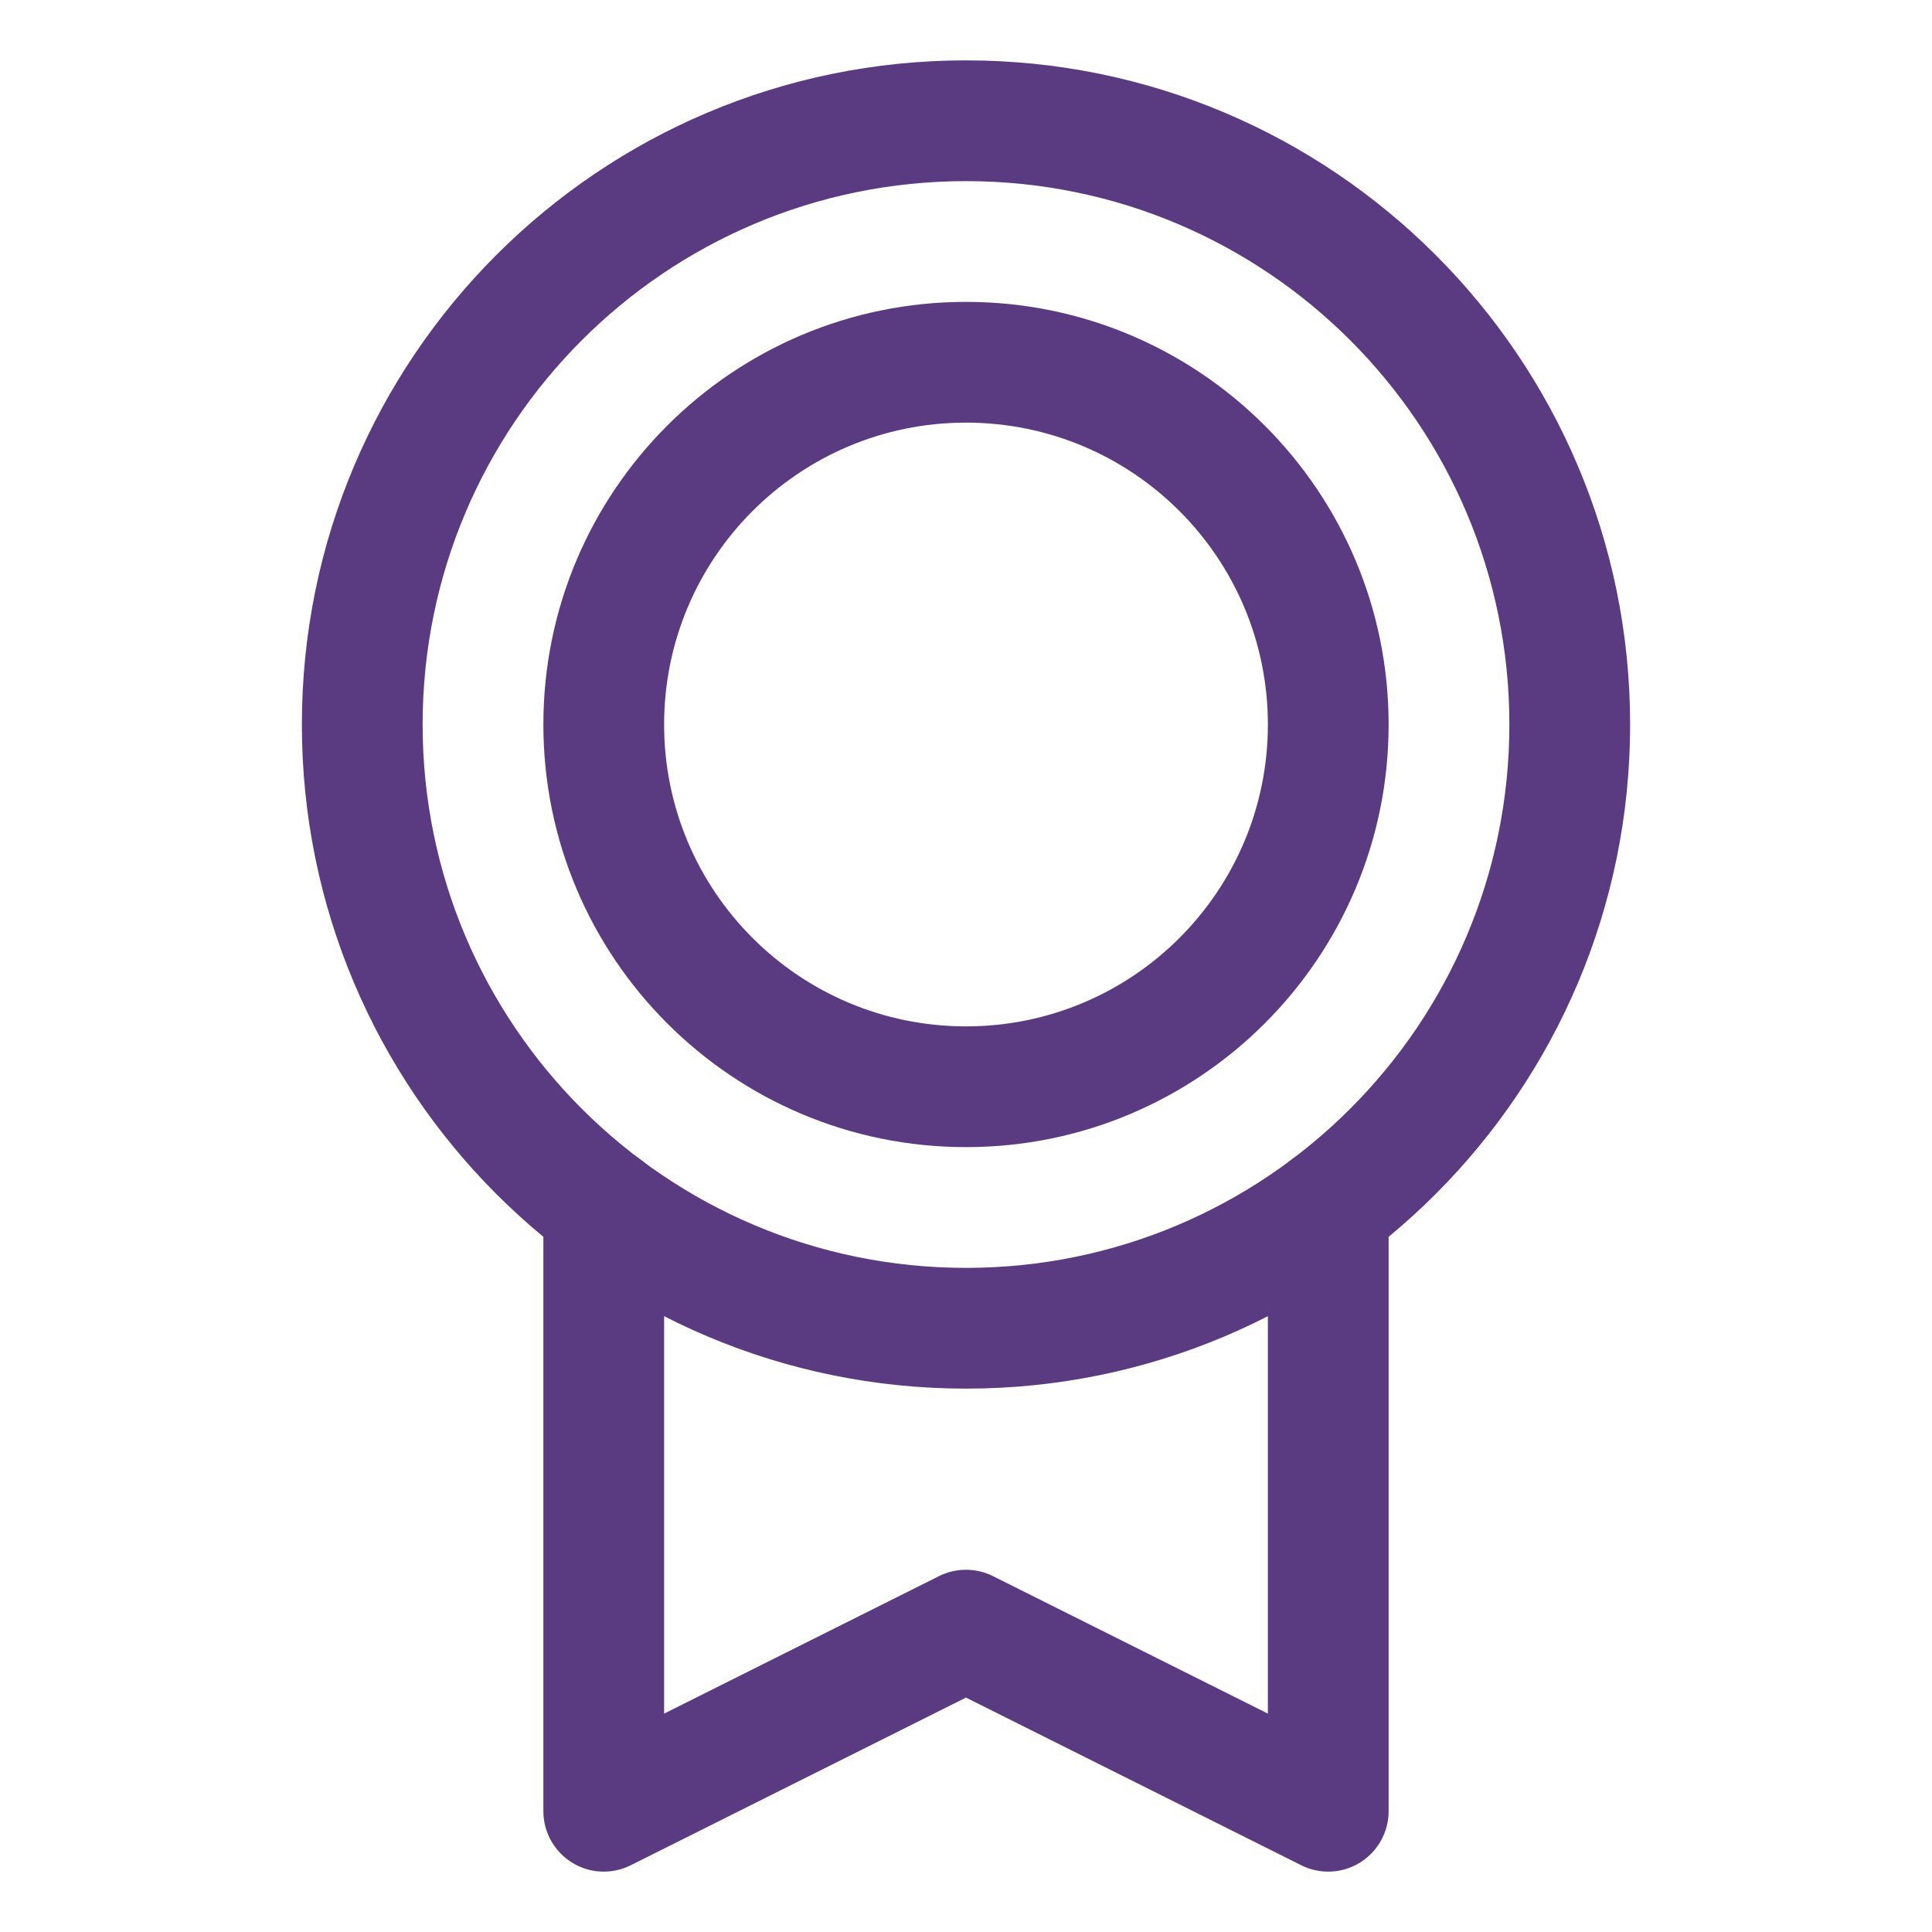
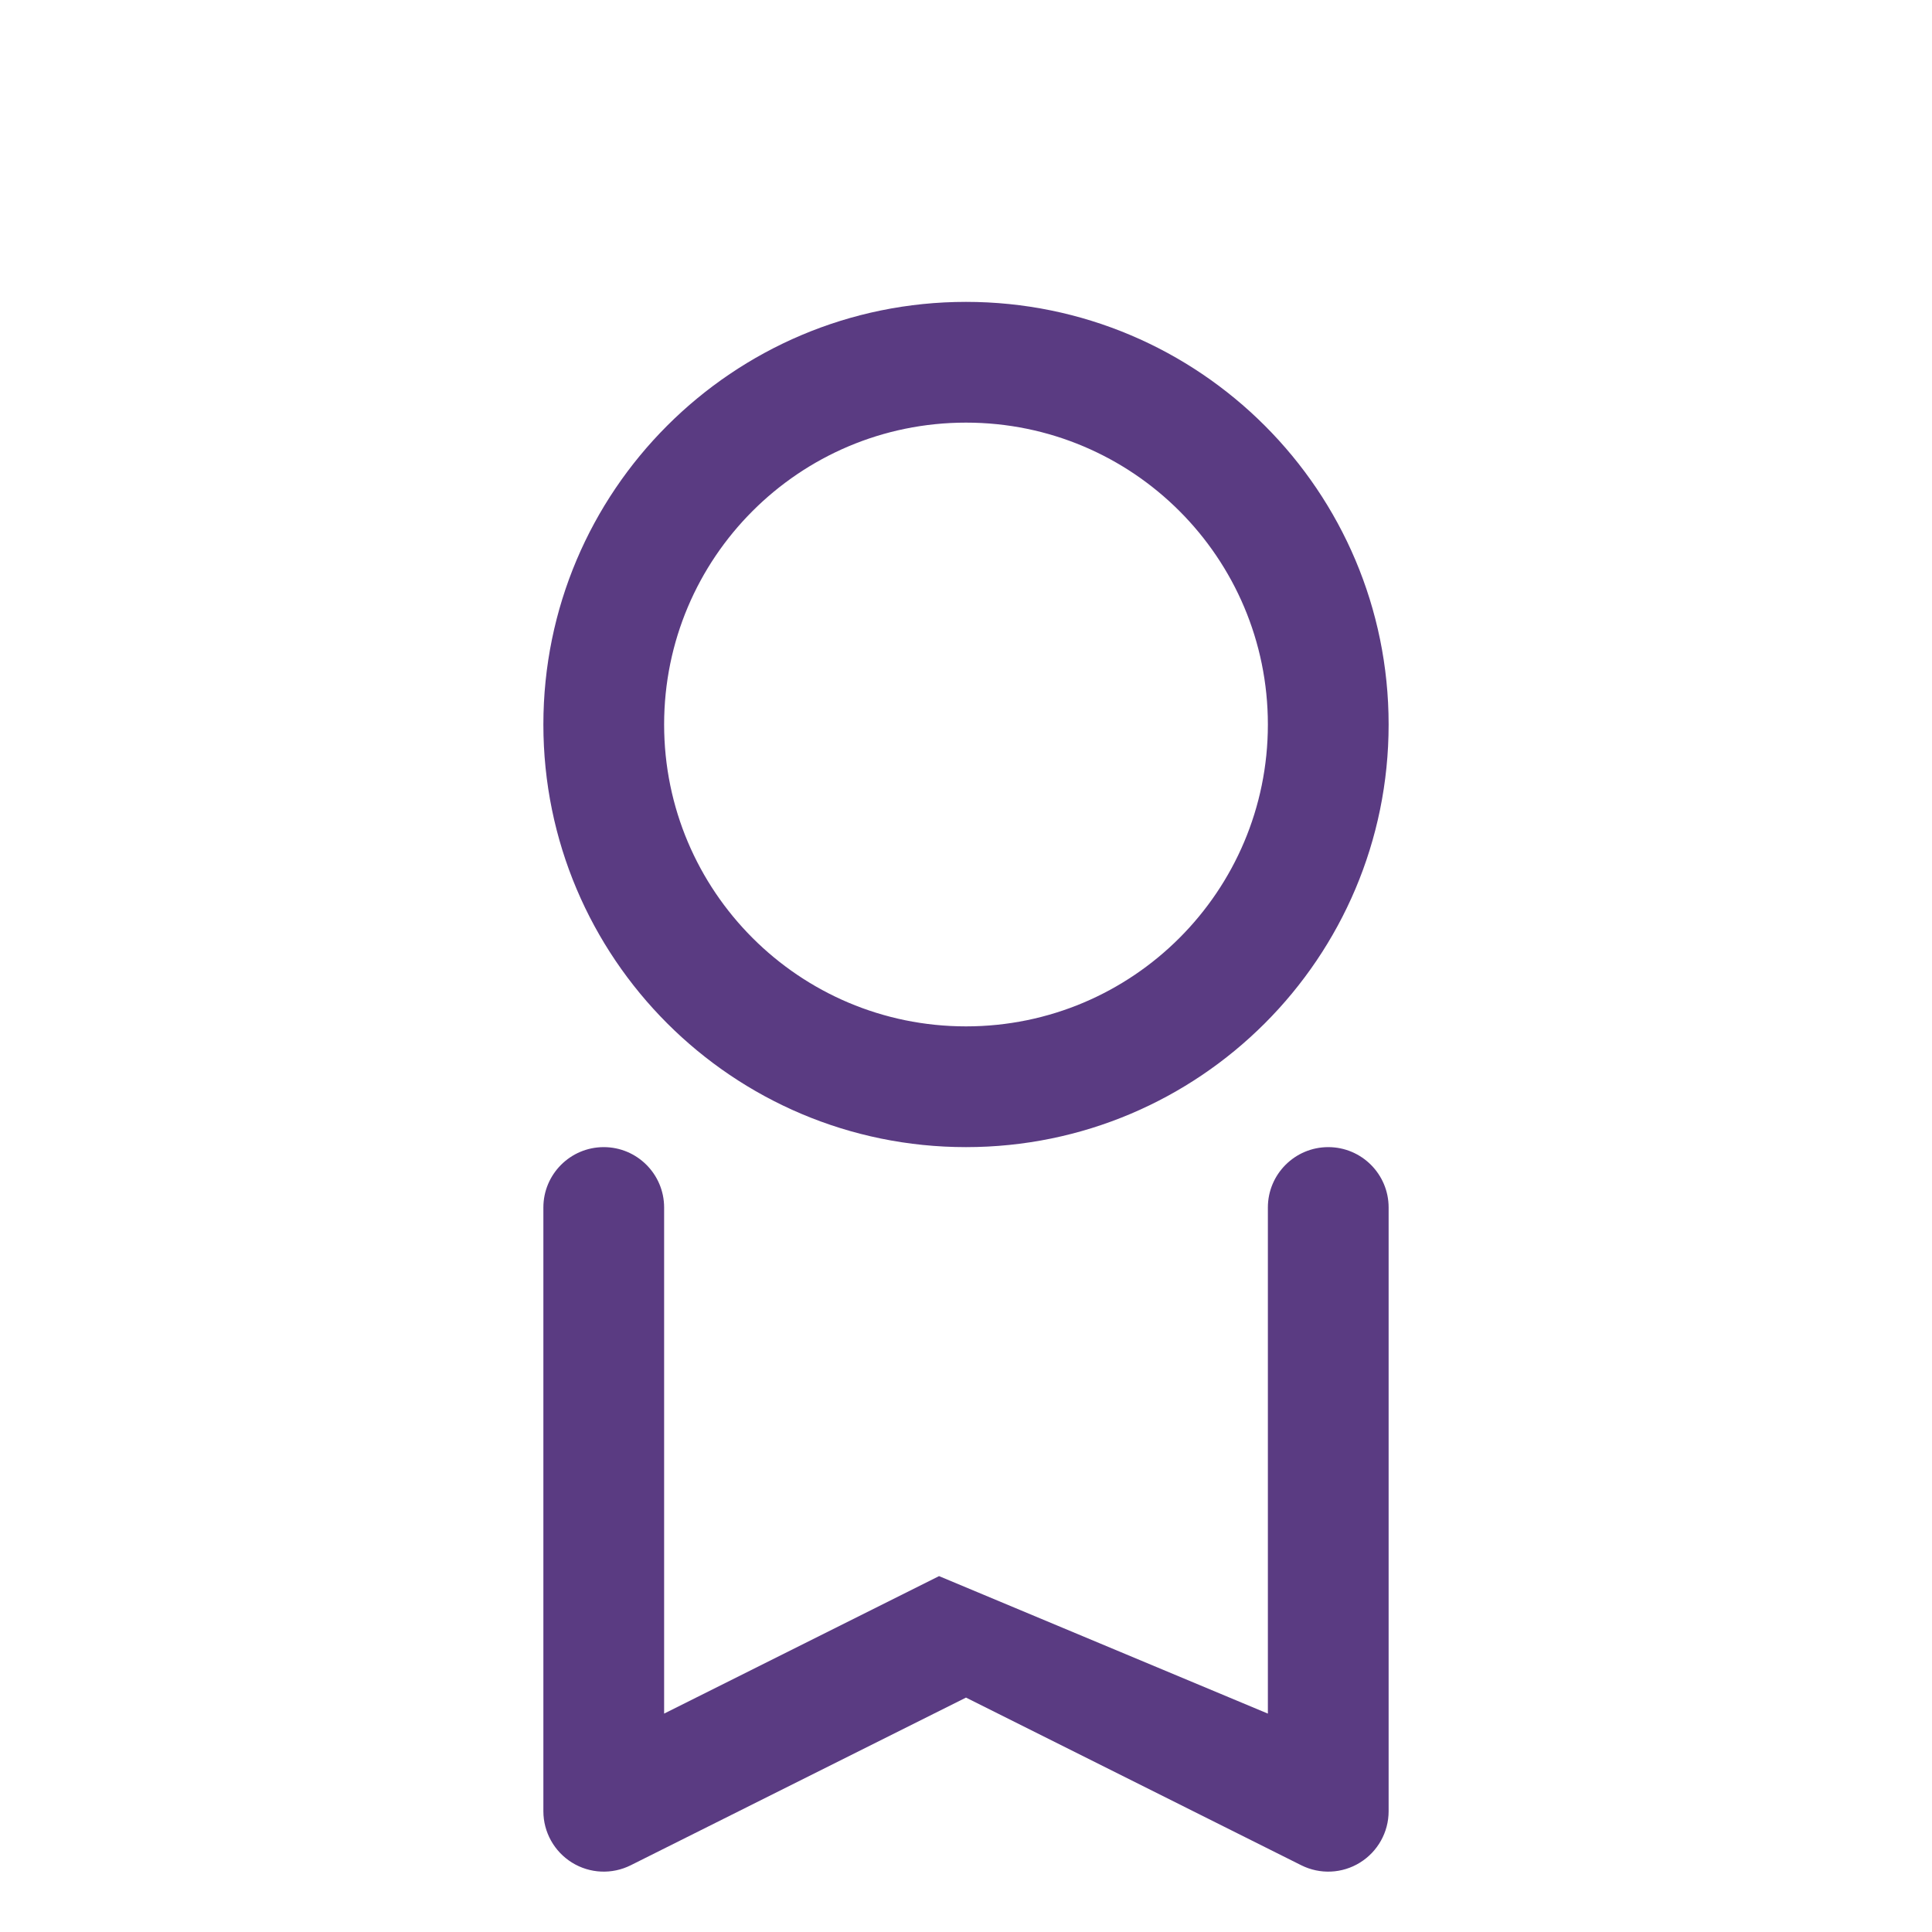
<svg xmlns="http://www.w3.org/2000/svg" width="24" height="24" viewBox="0 0 24 24" fill="none">
  <g id="Phosphor Icons Regular / Medal">
-     <path id="Vector (Stroke)" fill-rule="evenodd" clip-rule="evenodd" d="M12 2.25C8.272 2.25 5.25 5.272 5.25 9C5.25 12.728 8.272 15.75 12 15.75C15.728 15.75 18.75 12.728 18.75 9C18.75 5.272 15.728 2.25 12 2.25ZM3.75 9C3.75 4.444 7.444 0.75 12 0.75C16.556 0.75 20.25 4.444 20.25 9C20.25 13.556 16.556 17.25 12 17.25C7.444 17.25 3.75 13.556 3.75 9Z" fill="#5A3B82" />
    <path id="Vector (Stroke)_2" fill-rule="evenodd" clip-rule="evenodd" d="M12 5.25C9.929 5.25 8.25 6.929 8.25 9C8.25 11.071 9.929 12.75 12 12.75C14.071 12.75 15.75 11.071 15.75 9C15.75 6.929 14.071 5.25 12 5.25ZM6.75 9C6.75 6.101 9.101 3.75 12 3.75C14.899 3.75 17.25 6.101 17.25 9C17.25 11.899 14.899 14.25 12 14.25C9.101 14.25 6.75 11.899 6.75 9Z" fill="#5A3B82" />
-     <path id="Vector (Stroke)_3" fill-rule="evenodd" clip-rule="evenodd" d="M7.5 14.25C7.914 14.25 8.25 14.586 8.25 15V21.287L11.665 19.579C11.876 19.474 12.124 19.474 12.335 19.579L15.75 21.287V15C15.75 14.586 16.086 14.25 16.5 14.25C16.914 14.25 17.25 14.586 17.25 15V22.5C17.25 22.76 17.115 23.001 16.894 23.138C16.673 23.275 16.397 23.287 16.165 23.171L12 21.088L7.835 23.171C7.603 23.287 7.327 23.275 7.106 23.138C6.885 23.001 6.75 22.76 6.75 22.5V15C6.75 14.586 7.086 14.25 7.5 14.25Z" fill="#5A3B82" />
+     <path id="Vector (Stroke)_3" fill-rule="evenodd" clip-rule="evenodd" d="M7.5 14.25C7.914 14.25 8.25 14.586 8.25 15V21.287L11.665 19.579L15.75 21.287V15C15.75 14.586 16.086 14.25 16.5 14.25C16.914 14.25 17.25 14.586 17.25 15V22.5C17.25 22.76 17.115 23.001 16.894 23.138C16.673 23.275 16.397 23.287 16.165 23.171L12 21.088L7.835 23.171C7.603 23.287 7.327 23.275 7.106 23.138C6.885 23.001 6.75 22.76 6.75 22.5V15C6.75 14.586 7.086 14.25 7.5 14.25Z" fill="#5A3B82" />
  </g>
</svg>